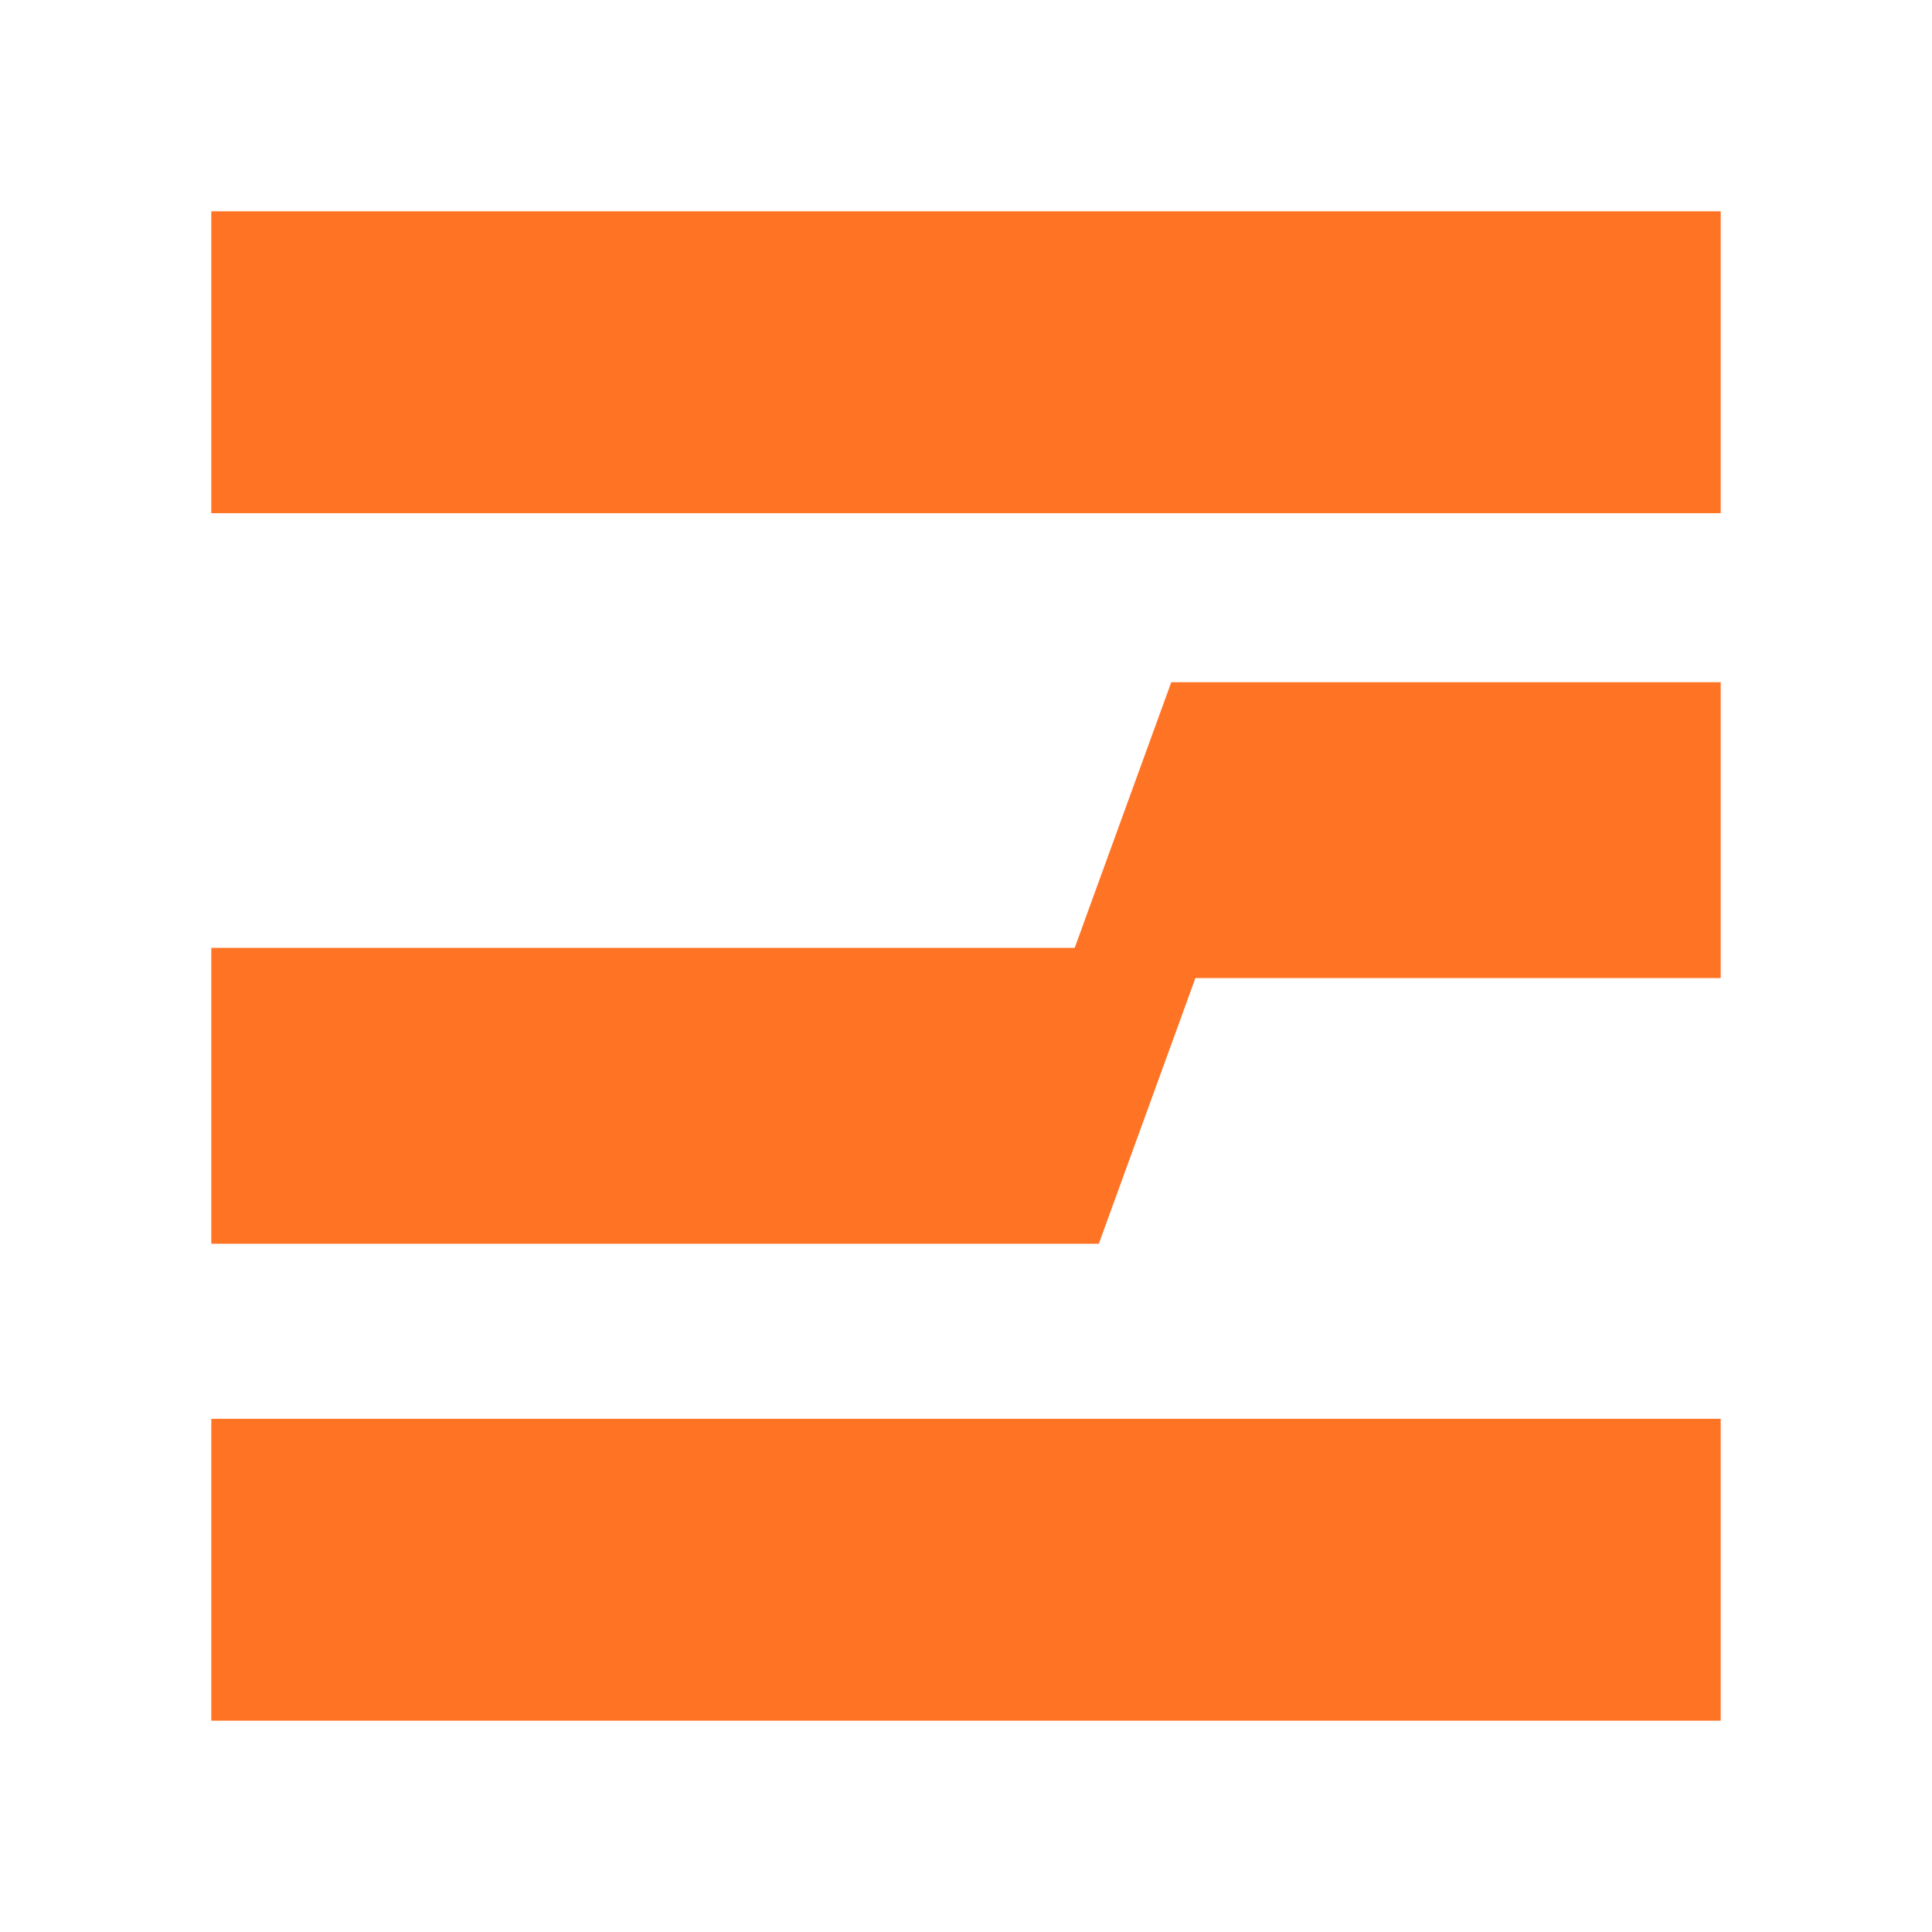
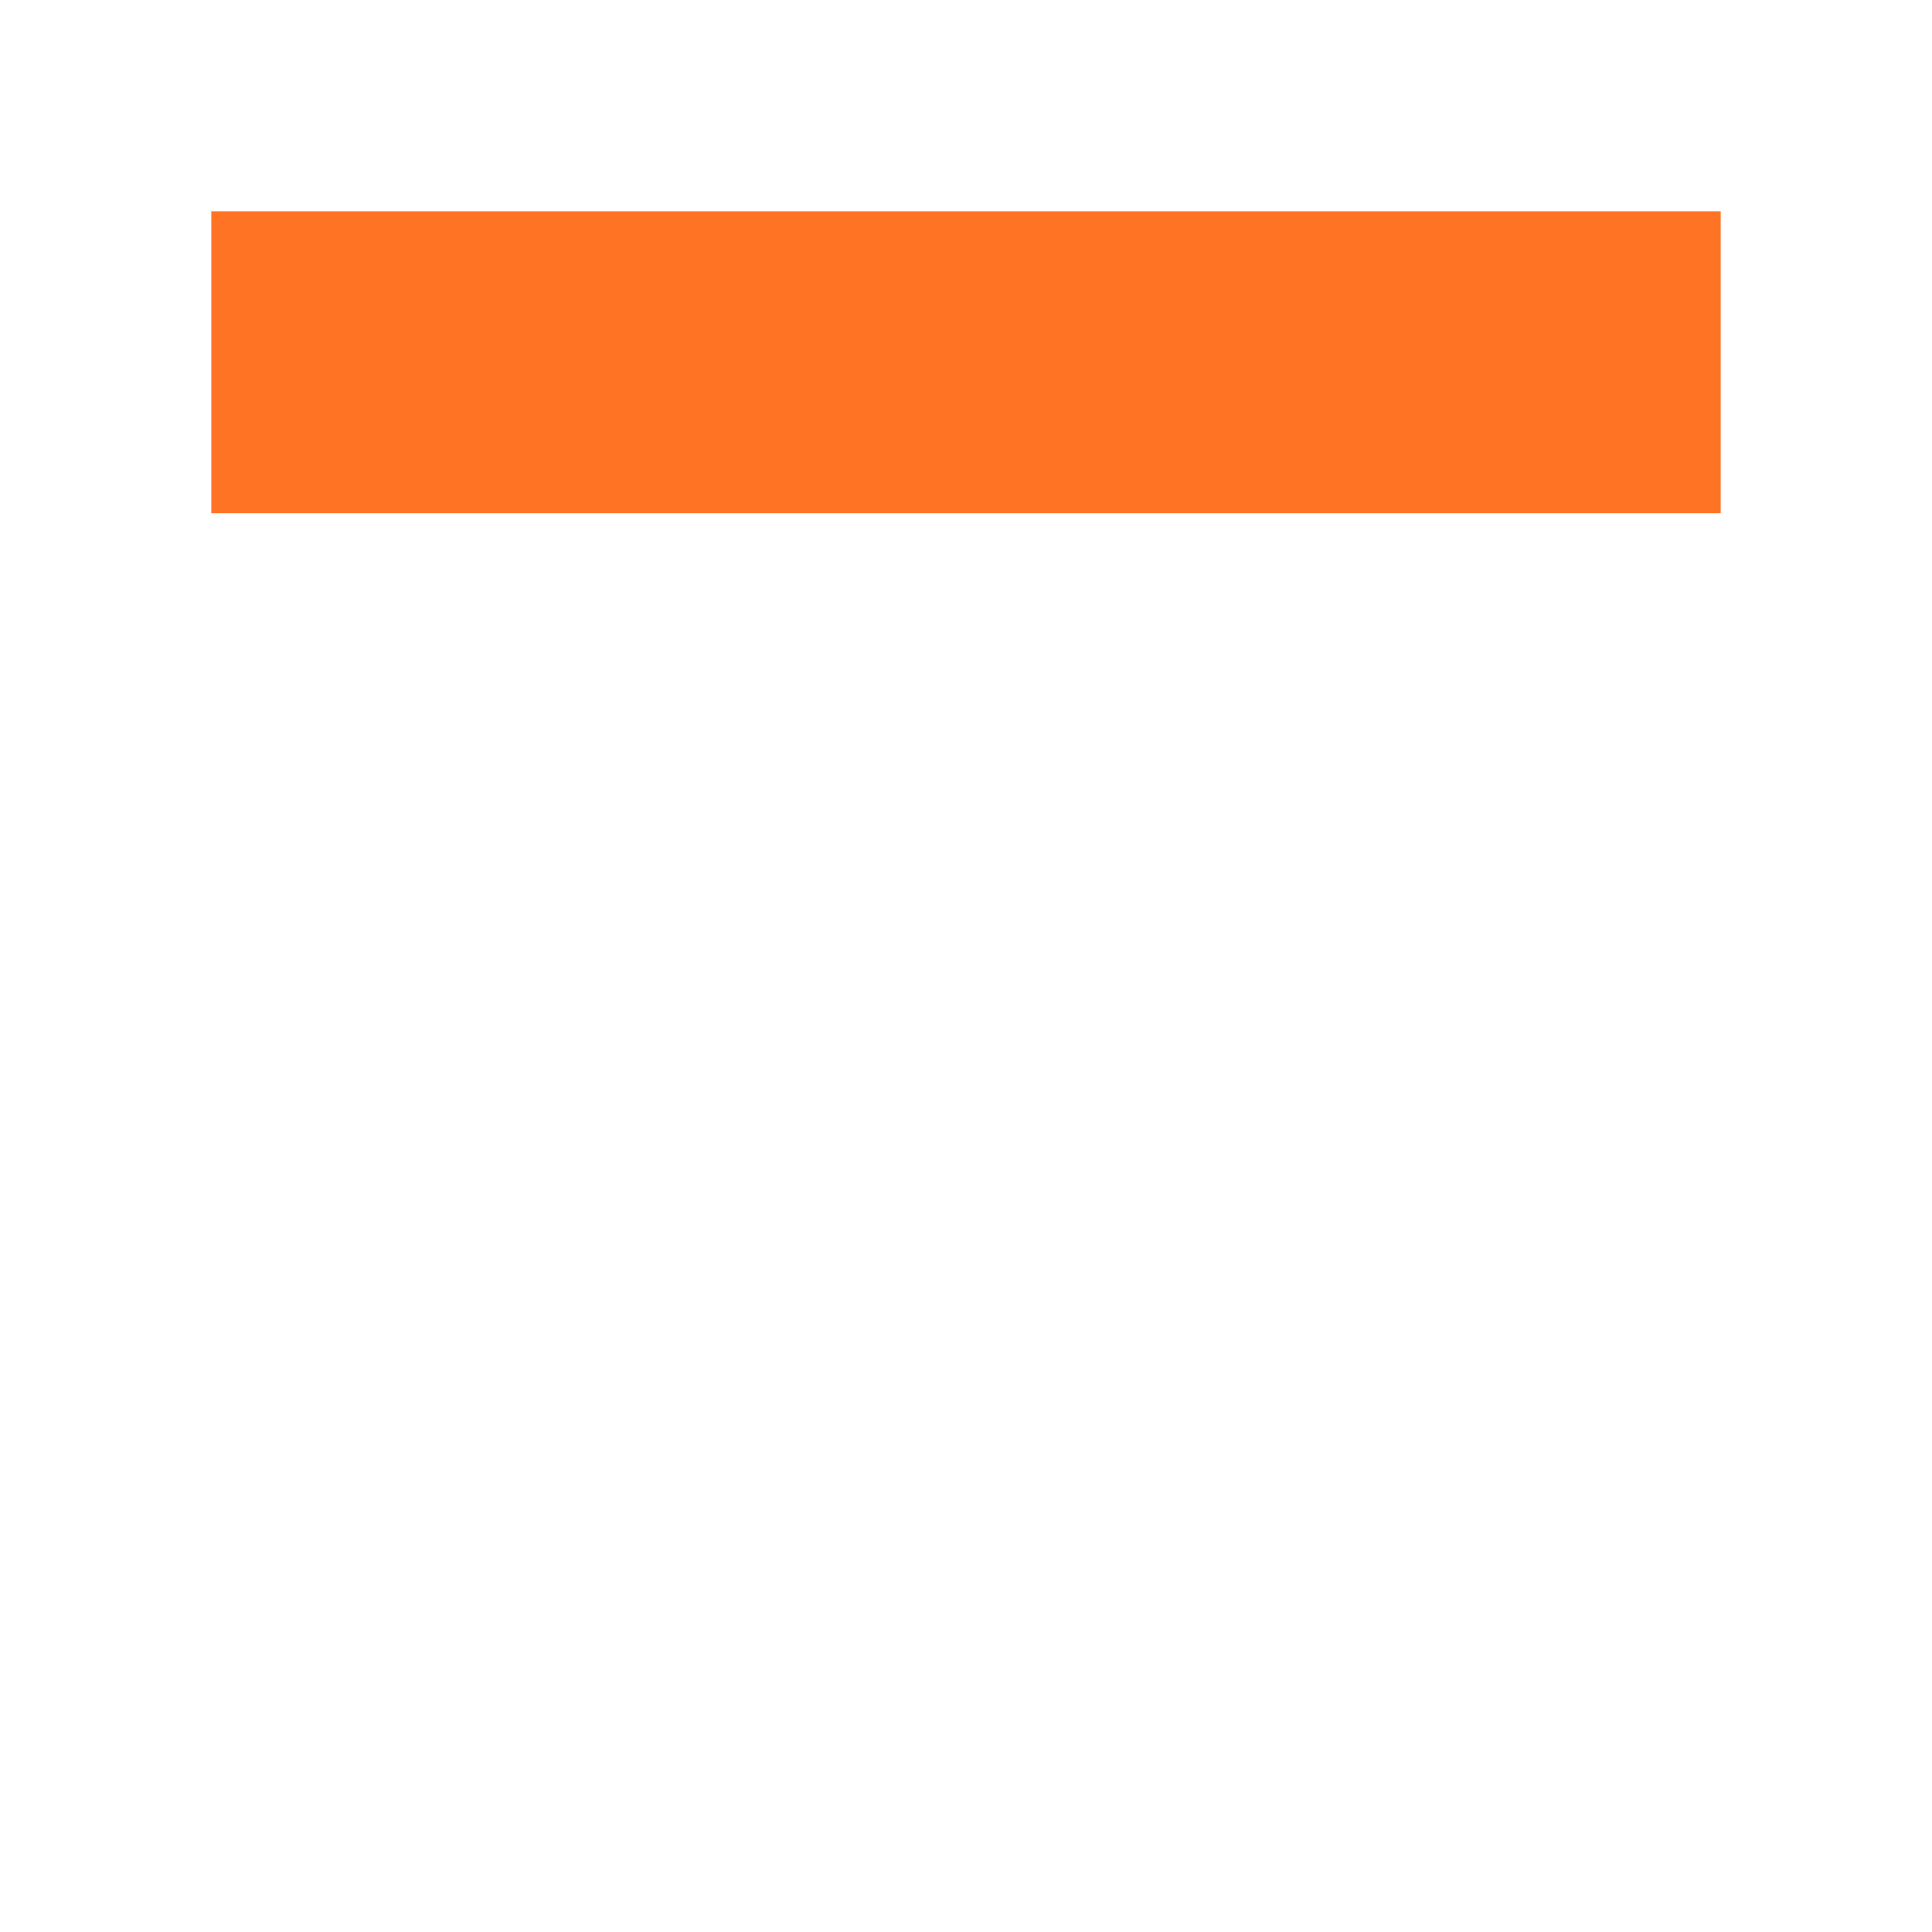
<svg xmlns="http://www.w3.org/2000/svg" width="32" height="32" viewBox="0 0 32 32" fill="none">
-   <path fill="#FF7324" d="M17.8,15.7H3.5v4.9h14.7l1.6-4.4h8.7v-4.9h-9.1L17.8,15.7z" />
  <path fill="#FF7324" d="M3.5,3.5v5l25,0v-5H3.5z" />
-   <path fill="#FF7324" d="M3.5,28.5l25,0v-5h-25V28.5z" />
</svg>